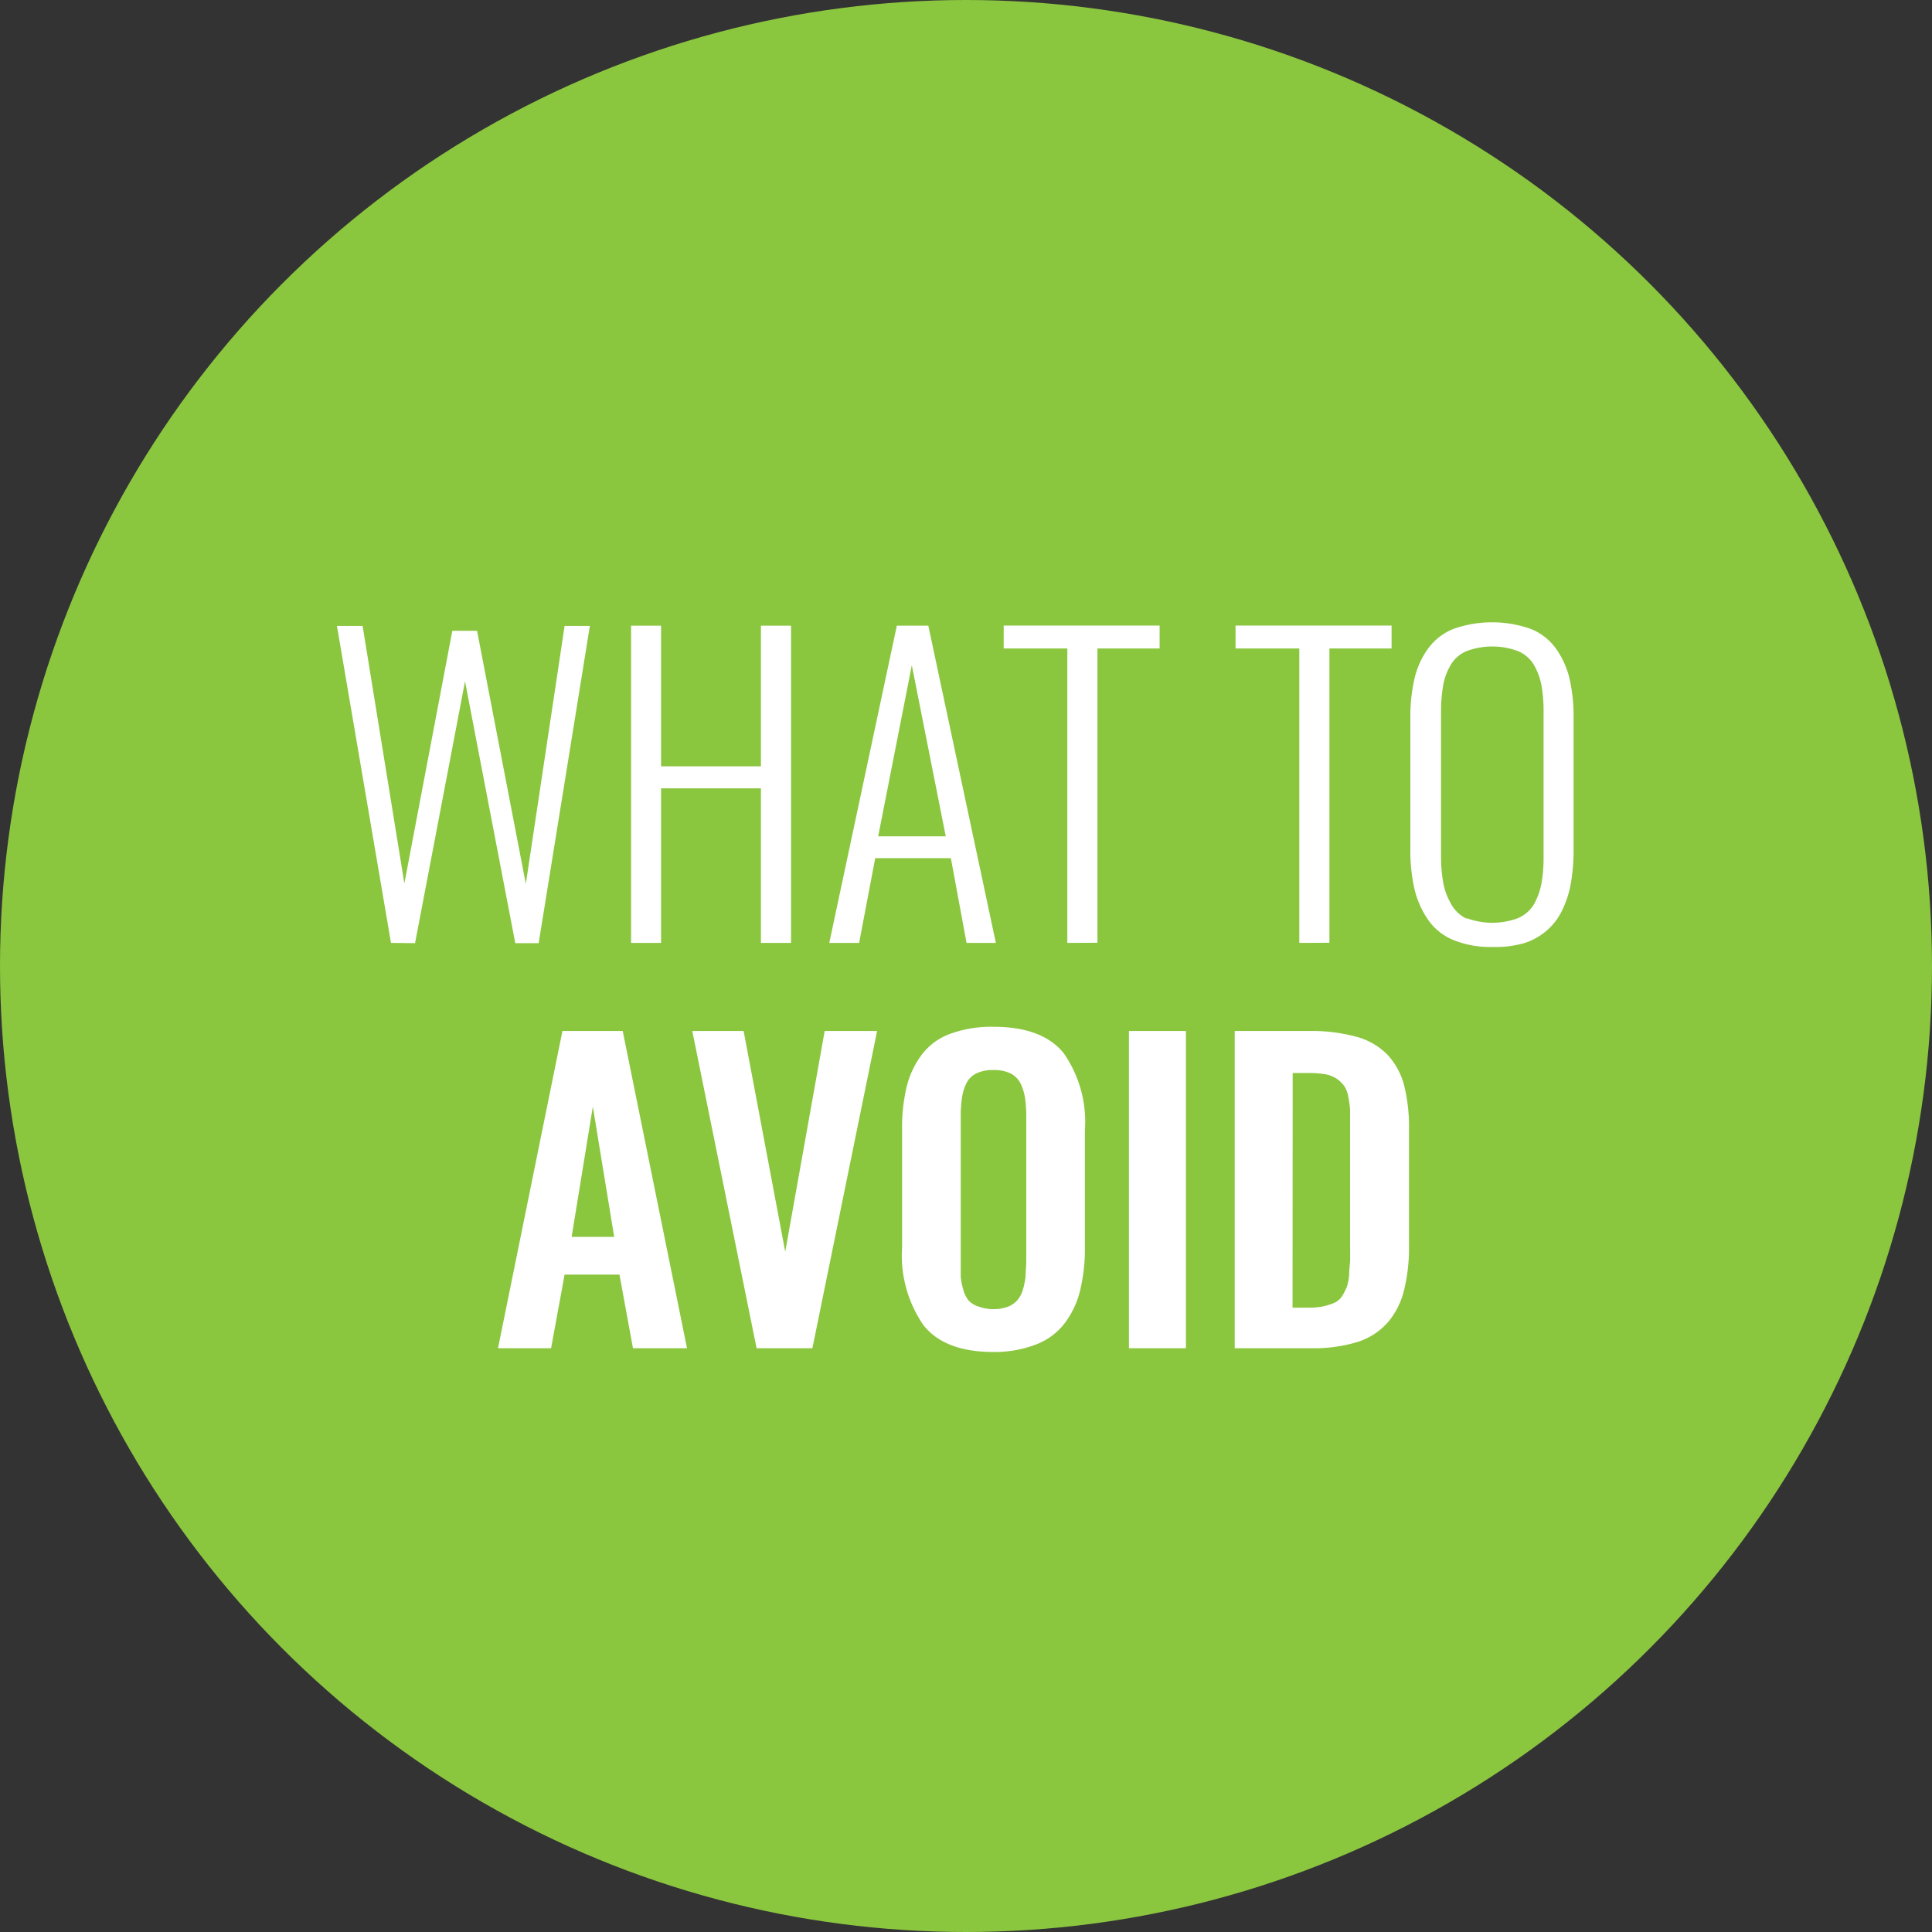
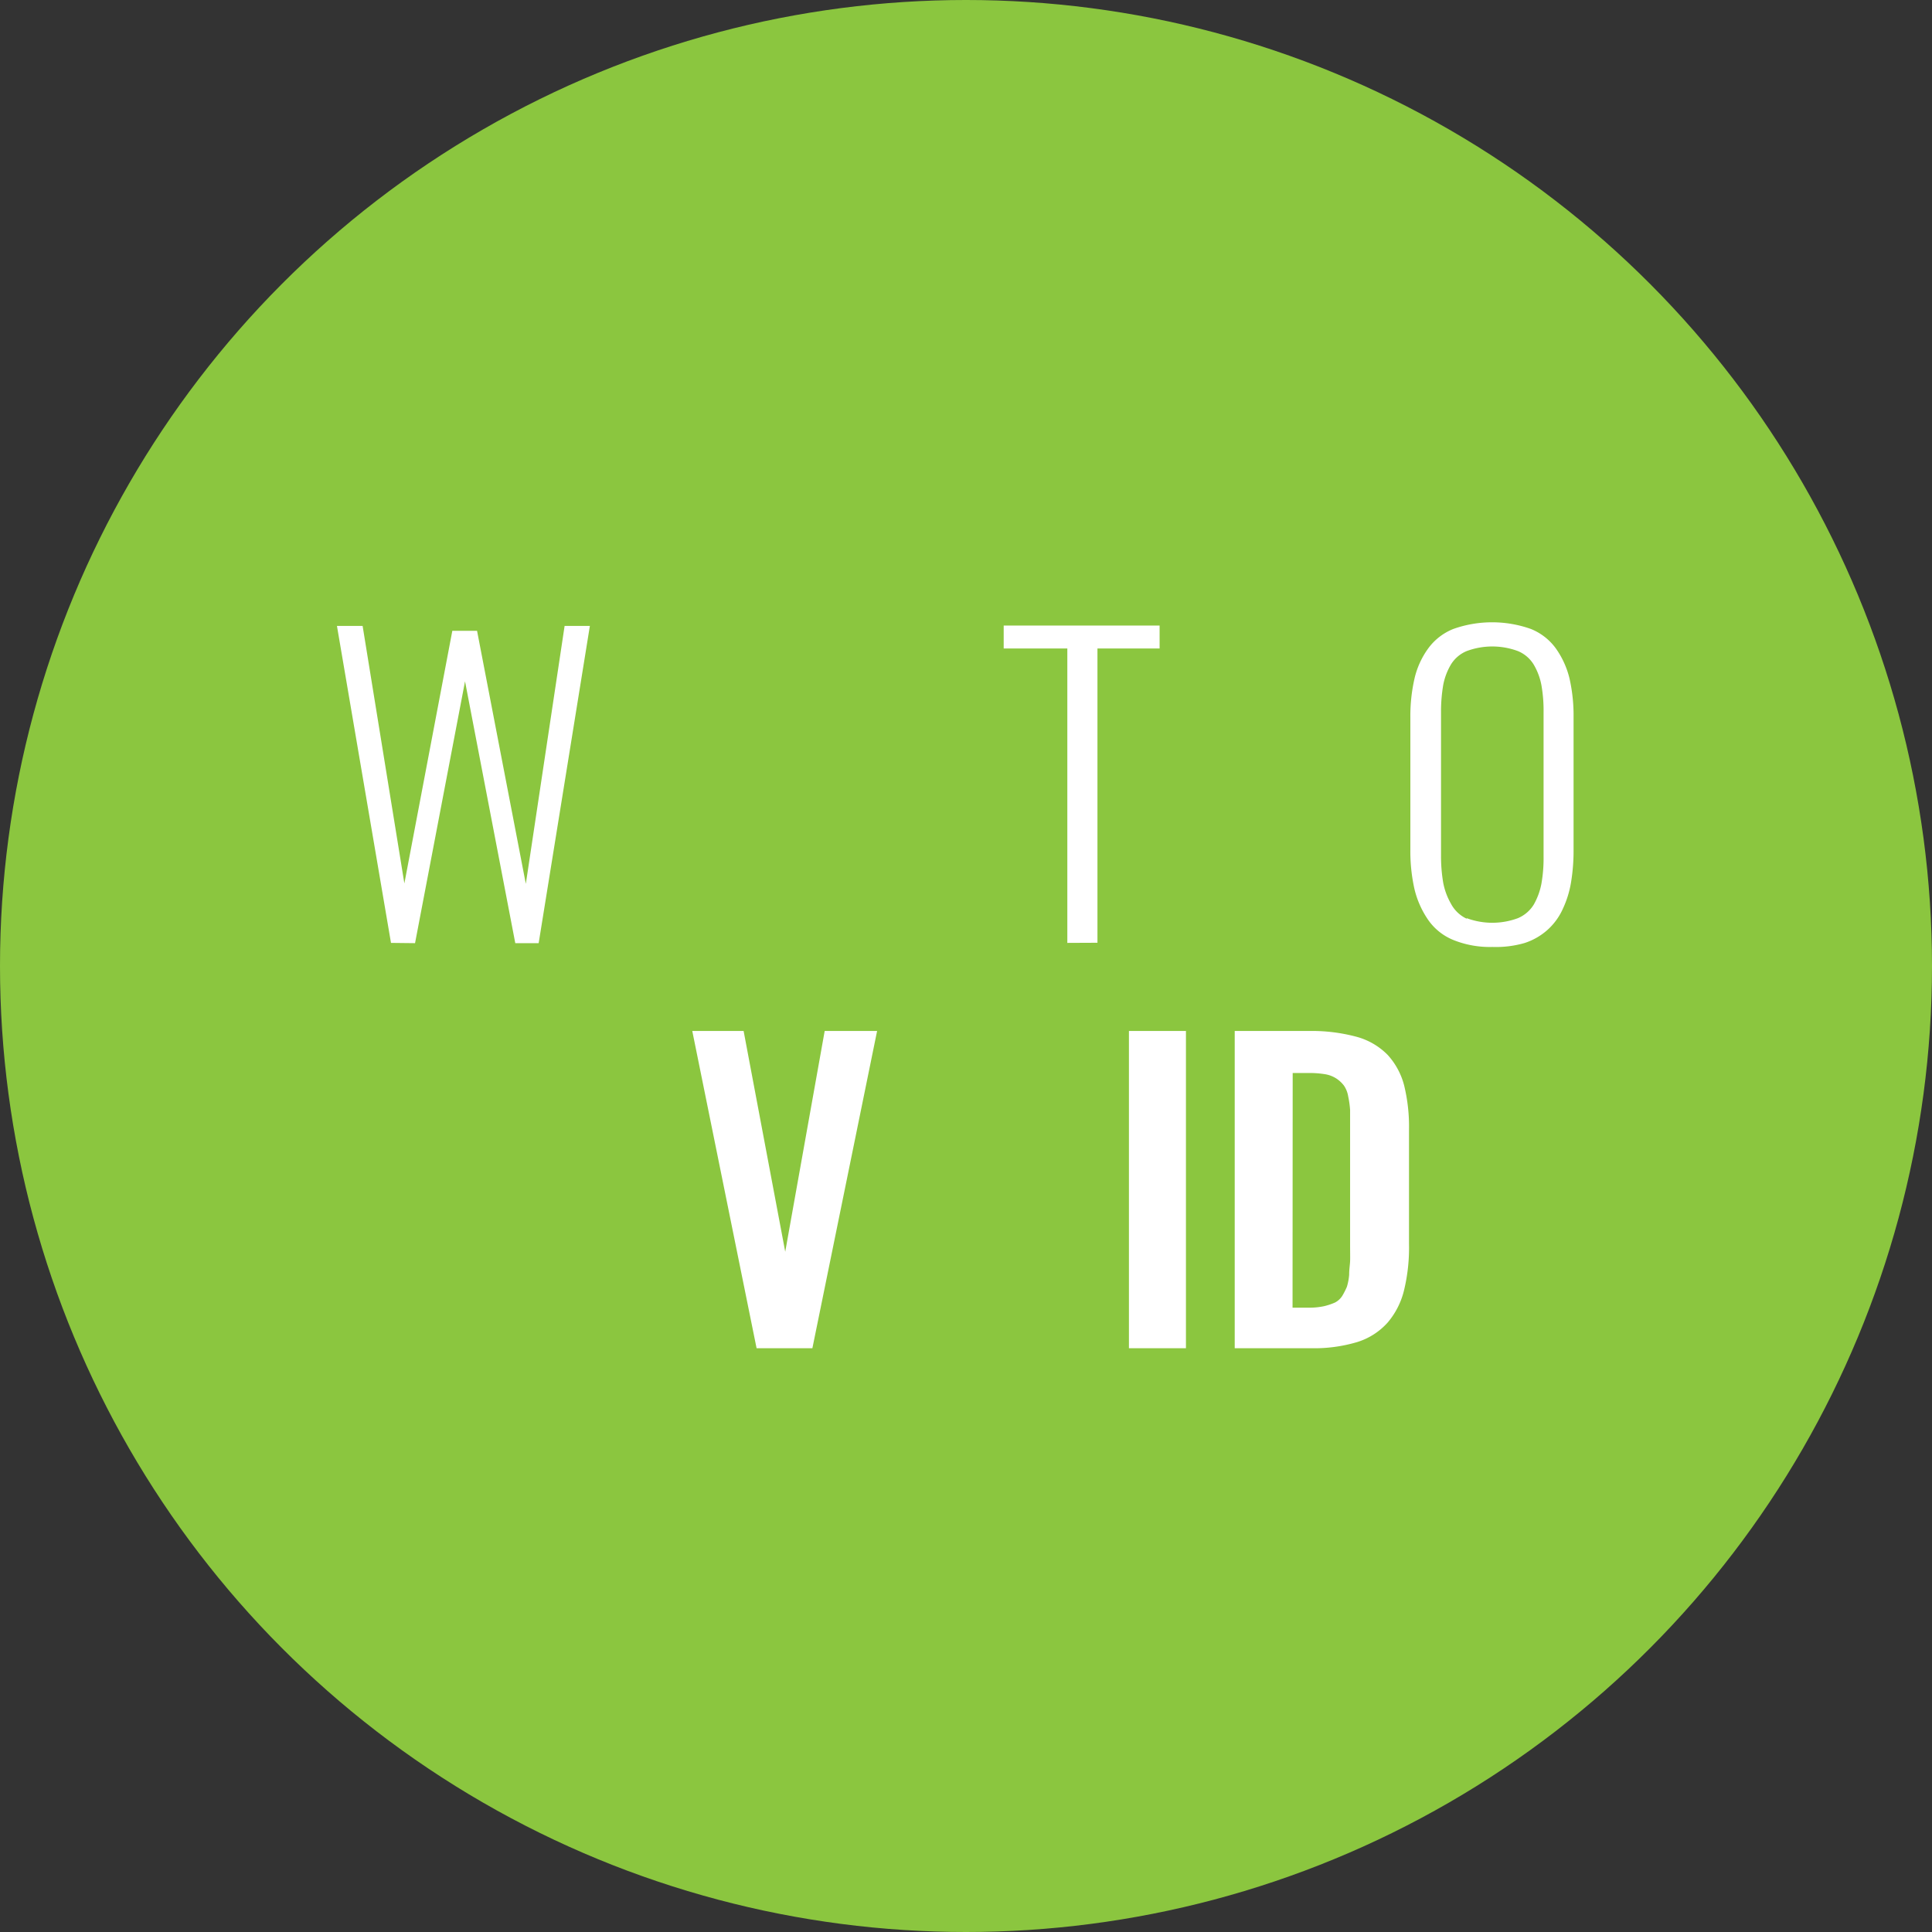
<svg xmlns="http://www.w3.org/2000/svg" viewBox="0 0 143 143">
  <rect x="0" y="0" width="143" height="143" fill="#333333" stroke="none" />
  <defs>
    <style>.cls-1{fill:#8bc63f;}.cls-2{fill:#fff;}</style>
  </defs>
  <title>common-pitfalls-to-avoid</title>
  <g id="Layer_5" data-name="Layer 5">
    <circle class="cls-1" cx="71.5" cy="71.5" r="71.5" />
  </g>
  <g id="Layer_4" data-name="Layer 4">
    <path class="cls-2" d="M207.94,232.79l-4-23.46,1.9,0,3.09,19.06,3.55-18.7h1.83l3.61,18.73,2.87-19.09h1.87l-3.79,23.48h-1.73l-3.72-19.38-3.7,19.38Z" transform="translate(-179 -163)" />
-     <path class="cls-2" d="M225.71,232.79V209.31h2.22v10.41h7.39V209.31h2.23v23.48h-2.23V221.35h-7.39v11.44Z" transform="translate(-179 -163)" />
-     <path class="cls-2" d="M240.38,232.79l5-23.48h2.33l5,23.48h-2.17l-1.16-6.27h-5.6l-1.19,6.27ZM244,224.9h5l-2.51-12.66Z" transform="translate(-179 -163)" />
    <path class="cls-2" d="M258,232.79V211h-4.71v-1.7h11.54V211h-4.6v21.78Z" transform="translate(-179 -163)" />
-     <path class="cls-2" d="M275.17,232.79V211h-4.72v-1.7H282V211h-4.6v21.78Z" transform="translate(-179 -163)" />
    <path class="cls-2" d="M289.46,233.09a7.2,7.2,0,0,1-2.9-.52,4.19,4.19,0,0,1-1.87-1.51,6.81,6.81,0,0,1-1-2.27,12.79,12.79,0,0,1-.3-2.94v-9.74a12.45,12.45,0,0,1,.31-2.9,6.13,6.13,0,0,1,1-2.2,4.25,4.25,0,0,1,1.88-1.46,8.59,8.59,0,0,1,5.72,0,4.22,4.22,0,0,1,1.87,1.46,6.46,6.46,0,0,1,1,2.21,12.46,12.46,0,0,1,.3,2.89v9.77a14.32,14.32,0,0,1-.18,2.38,7.49,7.49,0,0,1-.61,2,4.65,4.65,0,0,1-1.11,1.54,4.72,4.72,0,0,1-1.73,1A7.63,7.63,0,0,1,289.46,233.09Zm-1.9-2.13a5.45,5.45,0,0,0,3.79,0,2.53,2.53,0,0,0,1.17-1,5,5,0,0,0,.57-1.55,10.81,10.81,0,0,0,.16-2V215.71a10.77,10.77,0,0,0-.16-2,4.69,4.69,0,0,0-.57-1.52,2.47,2.47,0,0,0-1.17-1,5.45,5.45,0,0,0-3.79,0,2.47,2.47,0,0,0-1.17,1,4.69,4.69,0,0,0-.57,1.52,11.68,11.68,0,0,0-.16,2v10.62a11.72,11.72,0,0,0,.16,2,5,5,0,0,0,.57,1.55A2.53,2.53,0,0,0,287.56,231Z" transform="translate(-179 -163)" />
-     <path class="cls-2" d="M215.86,262.79l4.77-23.48h4.46l4.76,23.48h-4l-1-5.45h-4.06l-1,5.45Zm5.45-8.24h3.15l-1.58-9.64Z" transform="translate(-179 -163)" />
    <path class="cls-2" d="M235,262.79l-4.76-23.48h3.8l3.08,16.34,2.92-16.34h3.88l-4.79,23.48Z" transform="translate(-179 -163)" />
-     <path class="cls-2" d="M252.54,263.07q-3.63,0-5.2-2a9.1,9.1,0,0,1-1.57-5.77v-8.66a13,13,0,0,1,.35-3.25,6.53,6.53,0,0,1,1.14-2.37,4.6,4.6,0,0,1,2.1-1.51,8.83,8.83,0,0,1,3.18-.51q3.6,0,5.18,1.94a8.84,8.84,0,0,1,1.58,5.7v8.66a13,13,0,0,1-.36,3.24,6.55,6.55,0,0,1-1.15,2.42,4.82,4.82,0,0,1-2.1,1.55A8.52,8.52,0,0,1,252.54,263.07Zm-1.07-3.35a3.24,3.24,0,0,0,2.13,0,1.89,1.89,0,0,0,.7-.48,2.21,2.21,0,0,0,.41-.78,5.47,5.47,0,0,0,.2-1c0-.33.05-.71.05-1.15V245.69a9.31,9.31,0,0,0-.09-1.42,3.91,3.91,0,0,0-.33-1.07,1.65,1.65,0,0,0-.75-.75,2.73,2.73,0,0,0-1.25-.25,2.79,2.79,0,0,0-1.27.25,1.6,1.6,0,0,0-.75.75,3.58,3.58,0,0,0-.32,1.07,9.31,9.31,0,0,0-.09,1.42v10.66c0,.44,0,.82,0,1.15a5.47,5.47,0,0,0,.2,1,2.2,2.2,0,0,0,.4.78A1.78,1.78,0,0,0,251.47,259.72Z" transform="translate(-179 -163)" />
    <path class="cls-2" d="M262.56,262.79V239.31h4.22v23.48Z" transform="translate(-179 -163)" />
    <path class="cls-2" d="M270.39,262.79V239.31h5.47a12.75,12.75,0,0,1,3.55.43,5.09,5.09,0,0,1,2.3,1.34,5.33,5.33,0,0,1,1.22,2.26,12.85,12.85,0,0,1,.36,3.29v8.47a13.36,13.36,0,0,1-.37,3.41,5.78,5.78,0,0,1-1.21,2.38,5,5,0,0,1-2.24,1.44,11.06,11.06,0,0,1-3.44.46Zm4.28-3h1.21a5.24,5.24,0,0,0,1.12-.11,4.78,4.78,0,0,0,.81-.27,1.41,1.41,0,0,0,.55-.51,5.71,5.71,0,0,0,.33-.65,4.11,4.11,0,0,0,.17-.9c0-.4.06-.75.07-1s0-.7,0-1.26v-8.58c0-.56,0-1,0-1.35a7.14,7.14,0,0,0-.14-1,2,2,0,0,0-.31-.8,2.29,2.29,0,0,0-.55-.52,2.19,2.19,0,0,0-.85-.33,7.2,7.2,0,0,0-1.23-.09h-1.17Z" transform="translate(-179 -163)" />
  </g>
</svg>